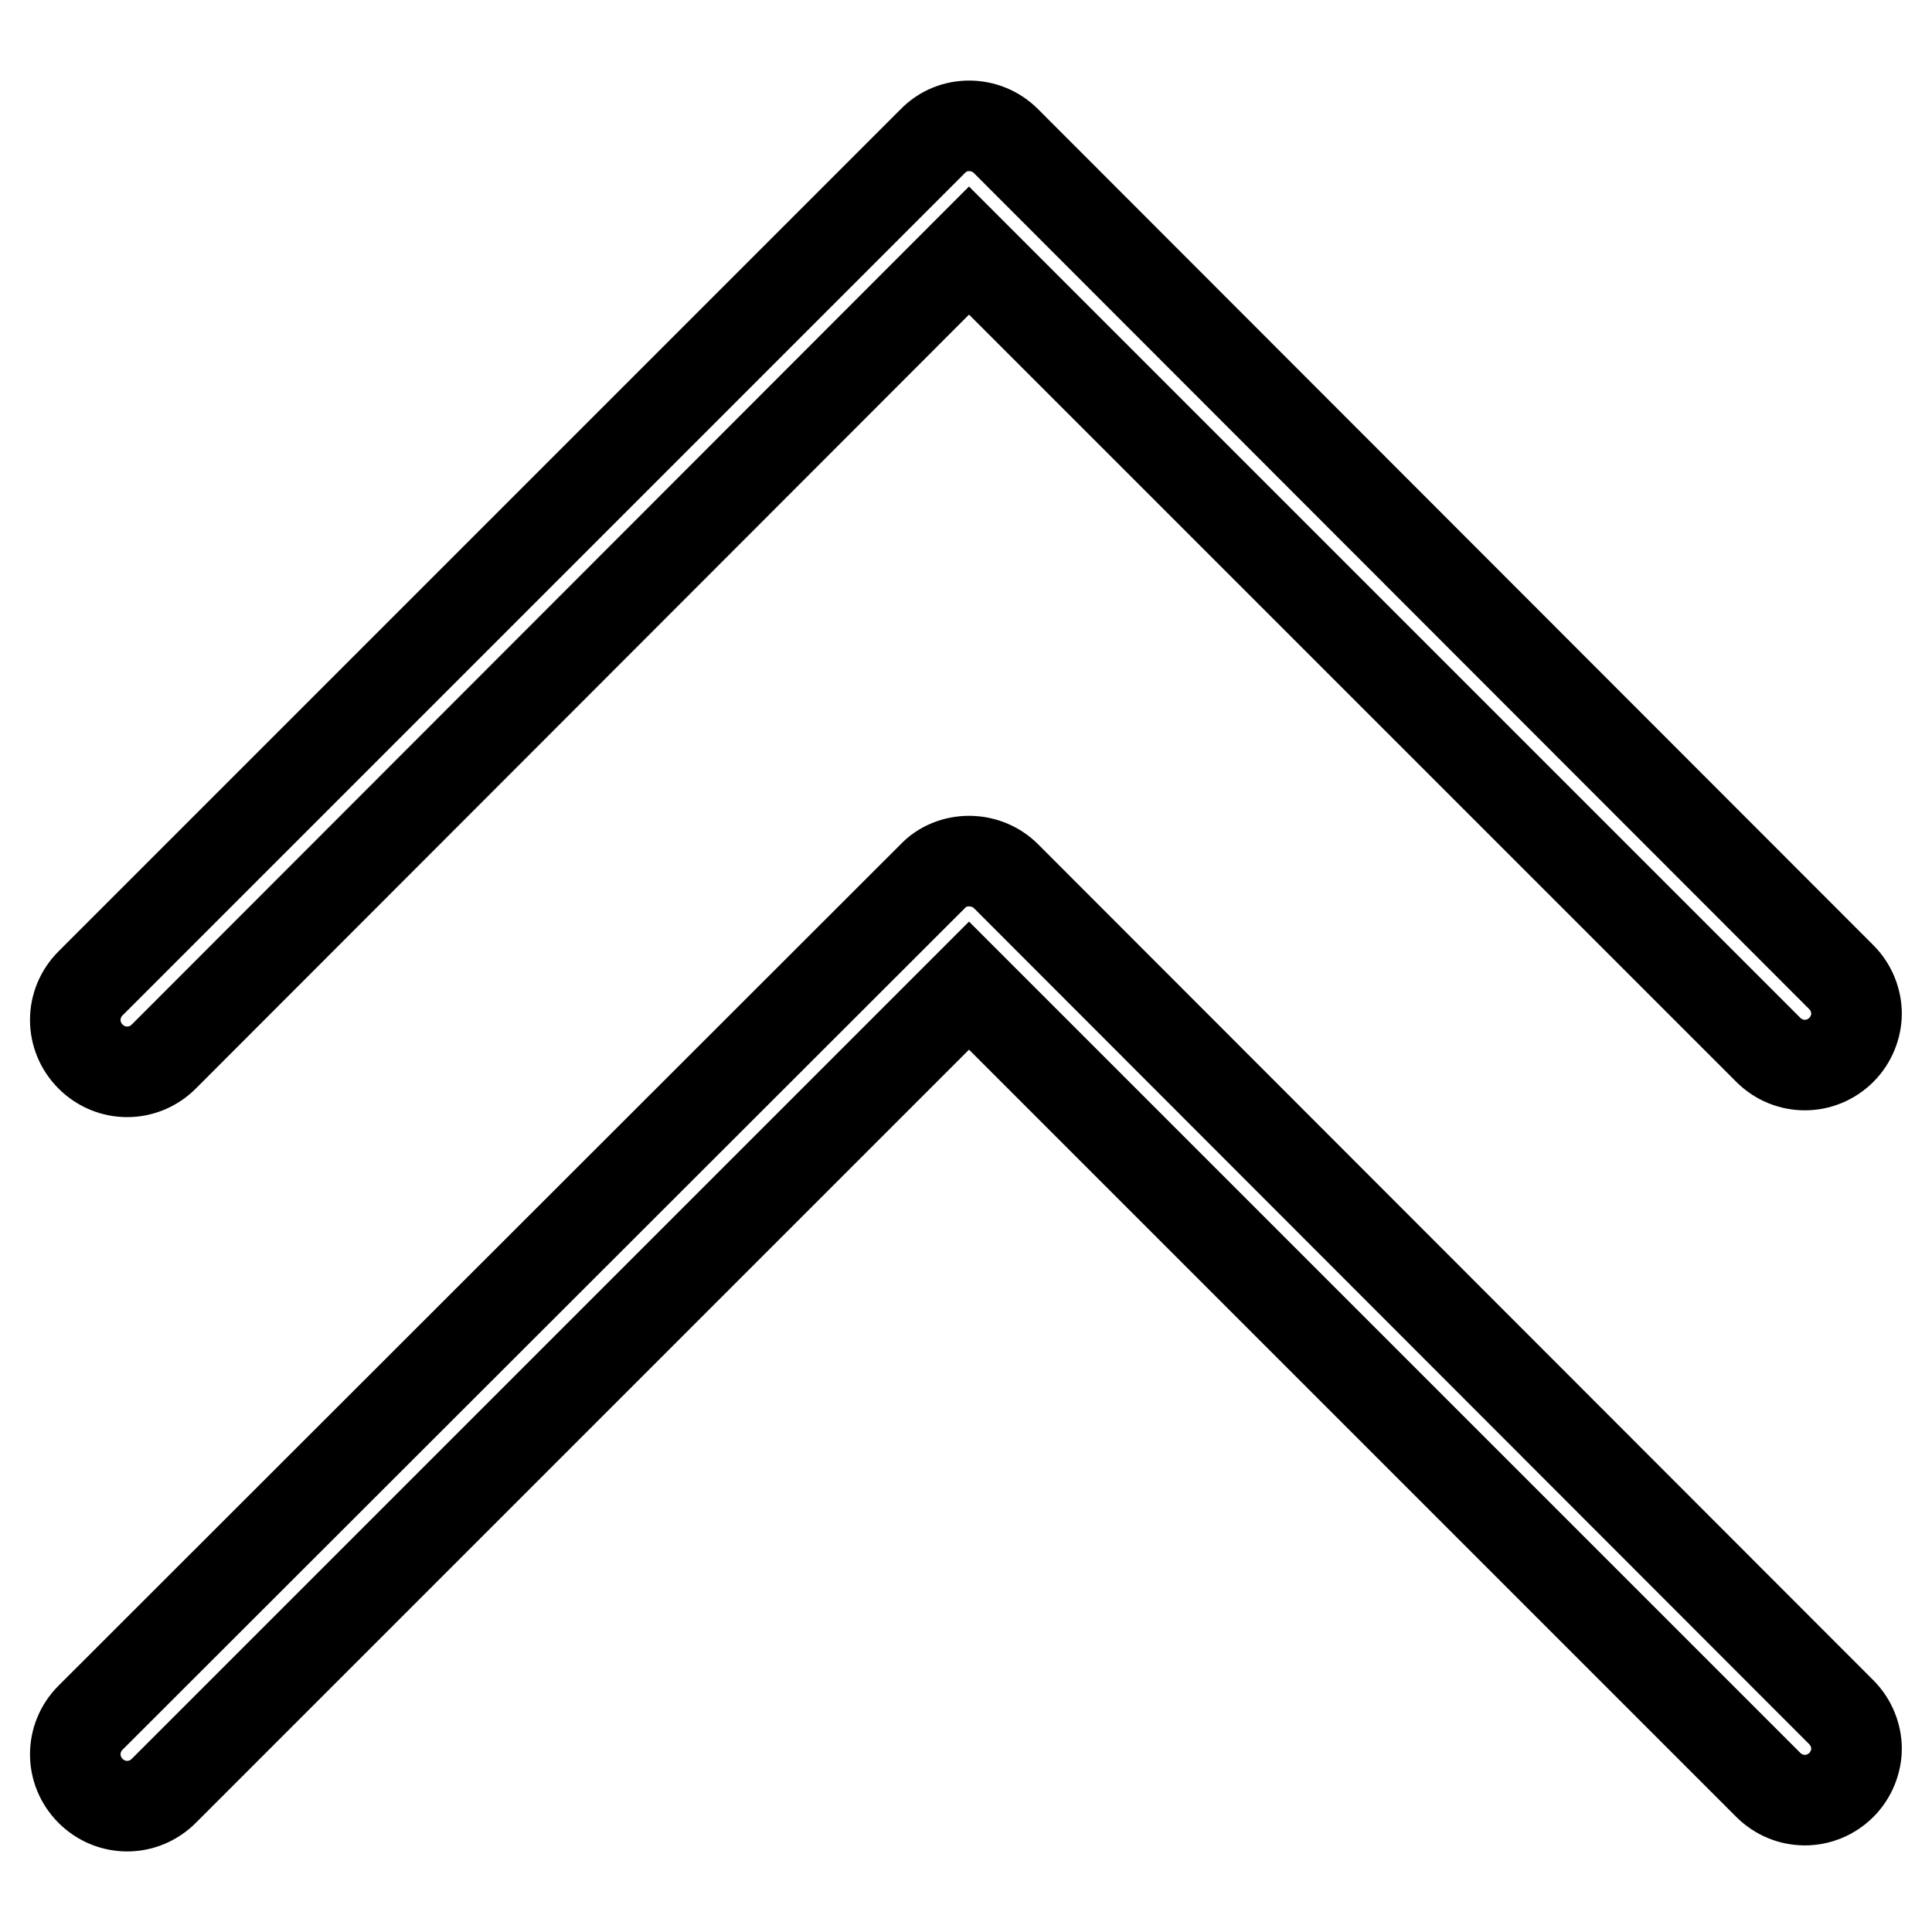
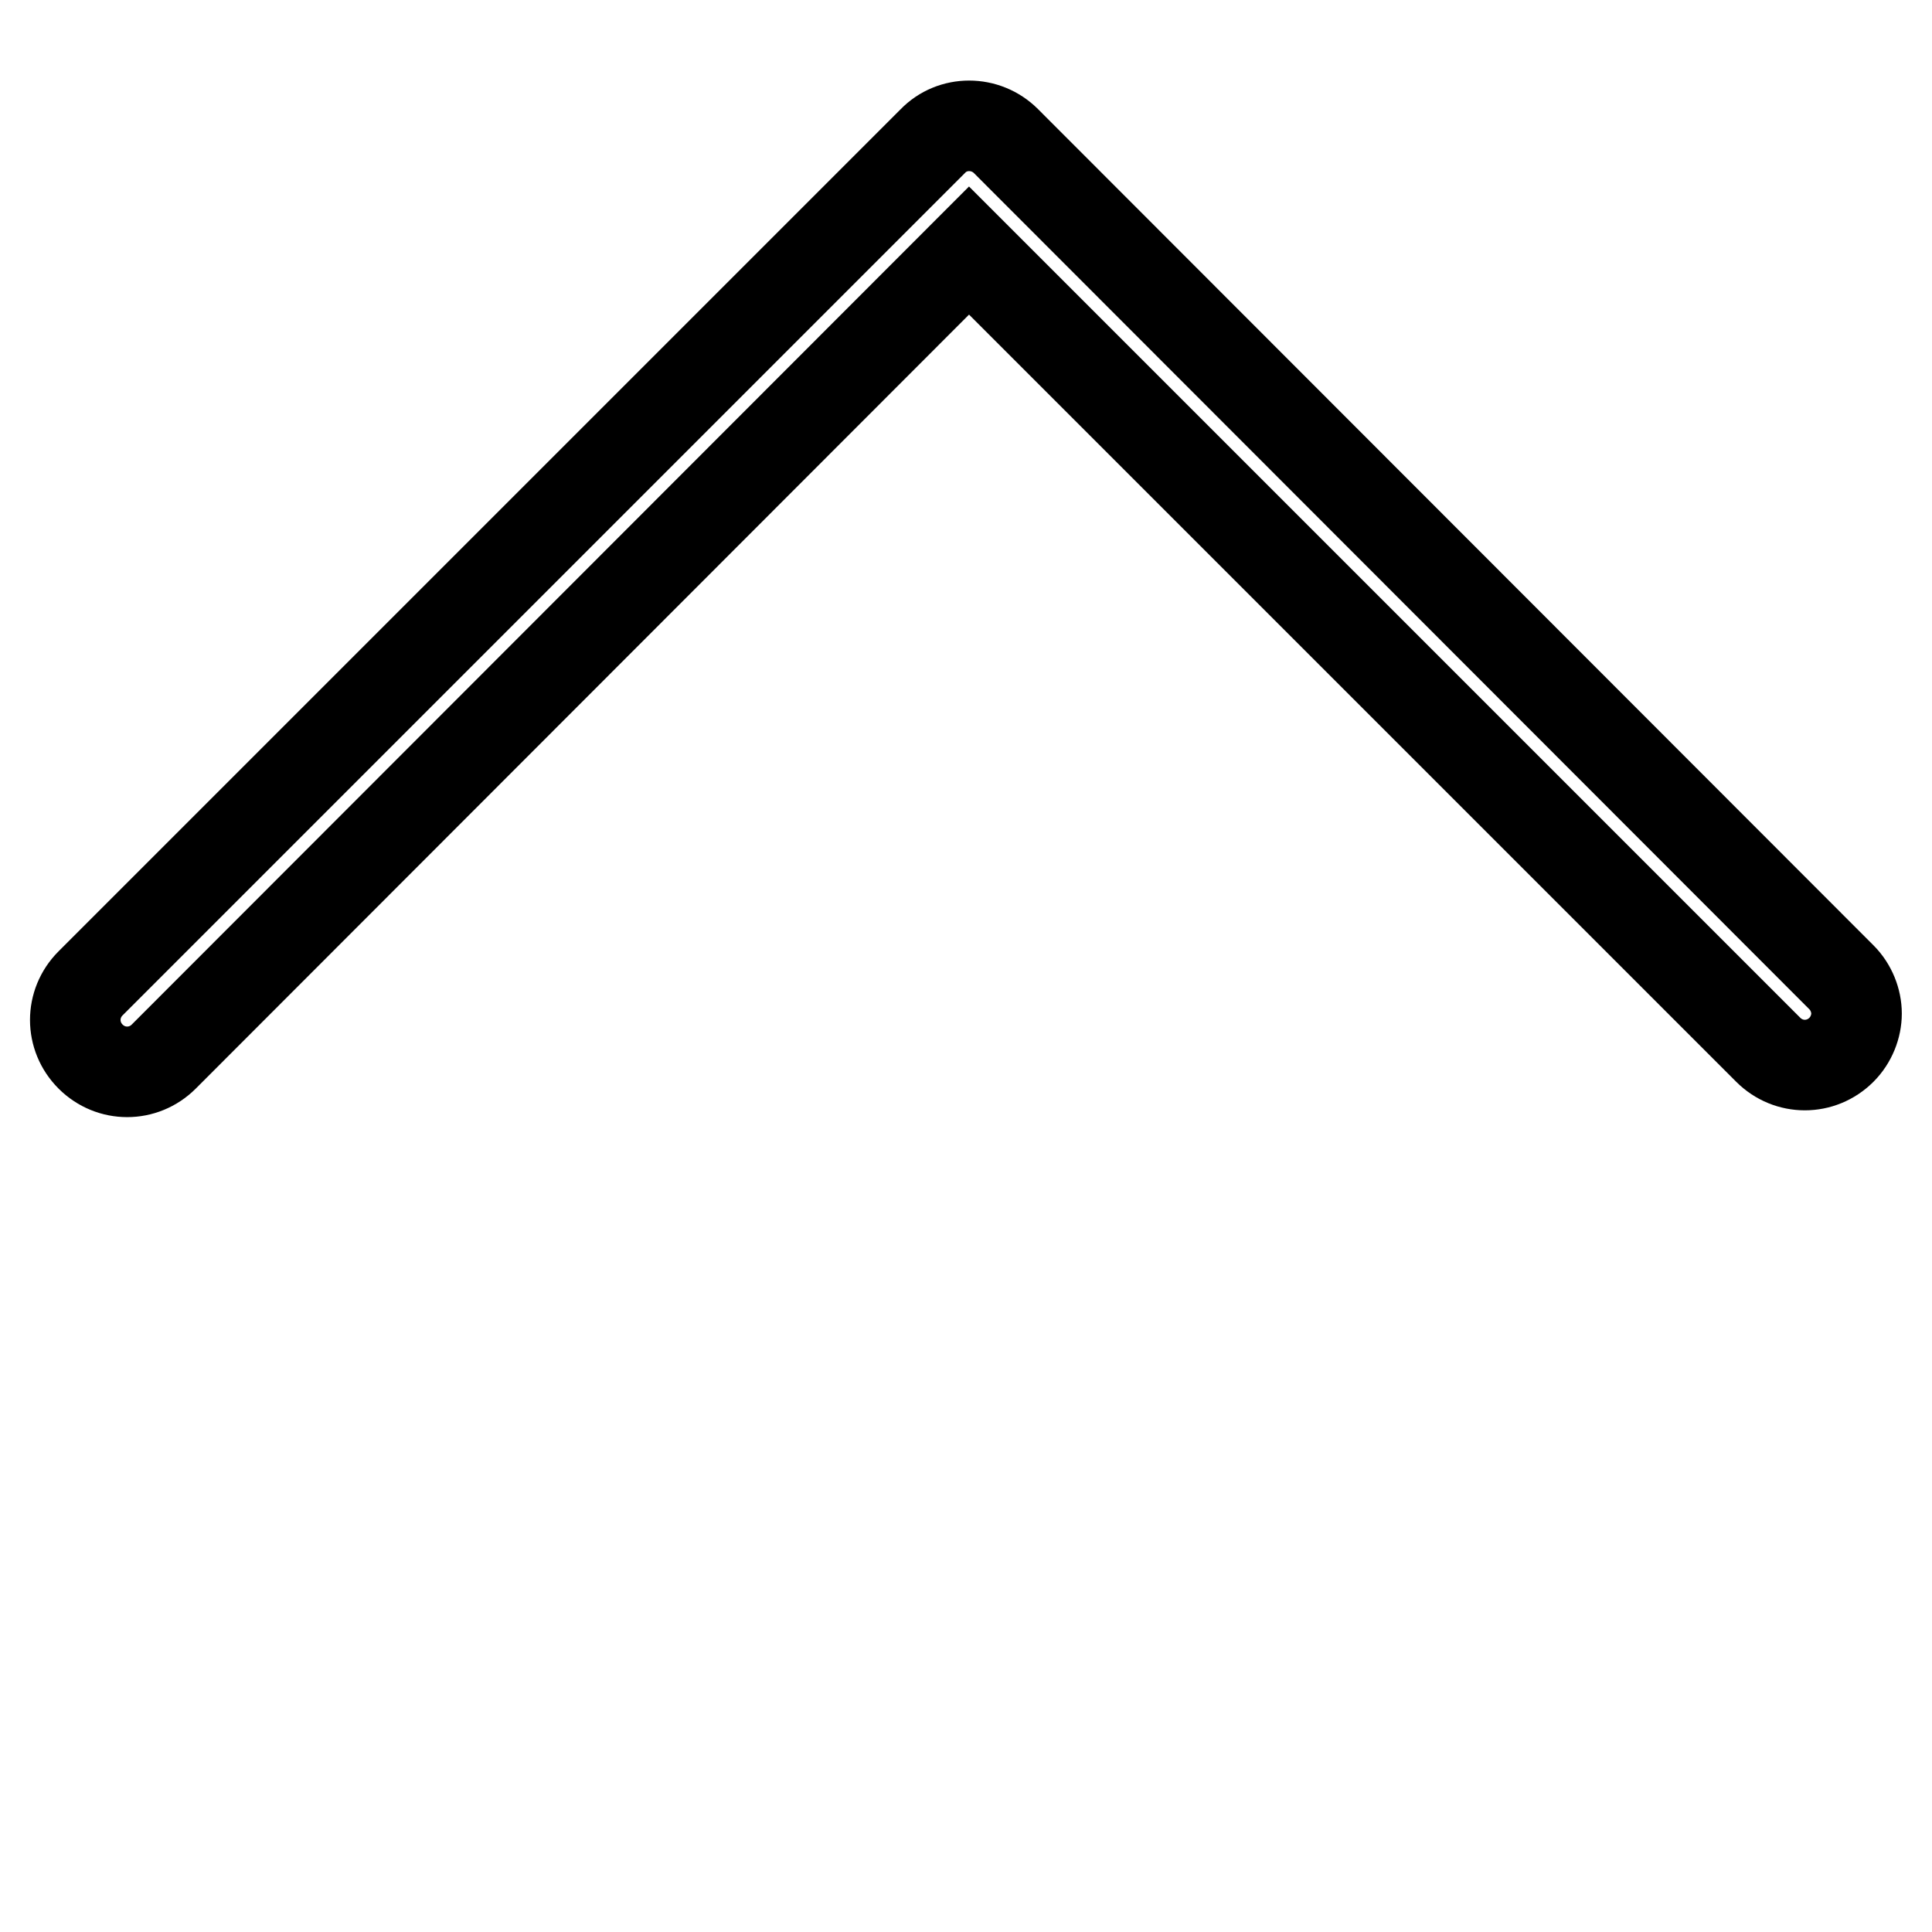
<svg xmlns="http://www.w3.org/2000/svg" version="1.1" x="0px" y="0px" viewBox="0 0 256 256" enable-background="new 0 0 256 256" xml:space="preserve">
  <g>
    <path stroke-width="12" fill-opacity="0" stroke="#000000" d="M123.6,18.7L12,130.3c-2.7,2.7-2.7,7,0,9.7c2.7,2.7,7,2.7,9.7,0L128.4,33.2l105.9,105.9 c2.7,2.7,7,2.7,9.7,0c1.3-1.3,2-3.1,2-4.8s-0.7-3.5-2-4.8L133.3,18.7C130.6,16,126.2,16,123.6,18.7z" />
-     <path stroke-width="12" fill-opacity="0" stroke="#000000" d="M128.4,114.1c-1.8,0-3.6,0.7-4.8,2L12,227.6c-2.7,2.7-2.7,7,0,9.7c2.7,2.7,7,2.7,9.7,0l106.7-106.7 l105.9,105.9c2.7,2.7,7,2.7,9.7,0c1.3-1.3,2-3.1,2-4.8s-0.7-3.5-2-4.8L133.3,116.1C132,114.8,130.2,114.1,128.4,114.1z" />
  </g>
</svg>